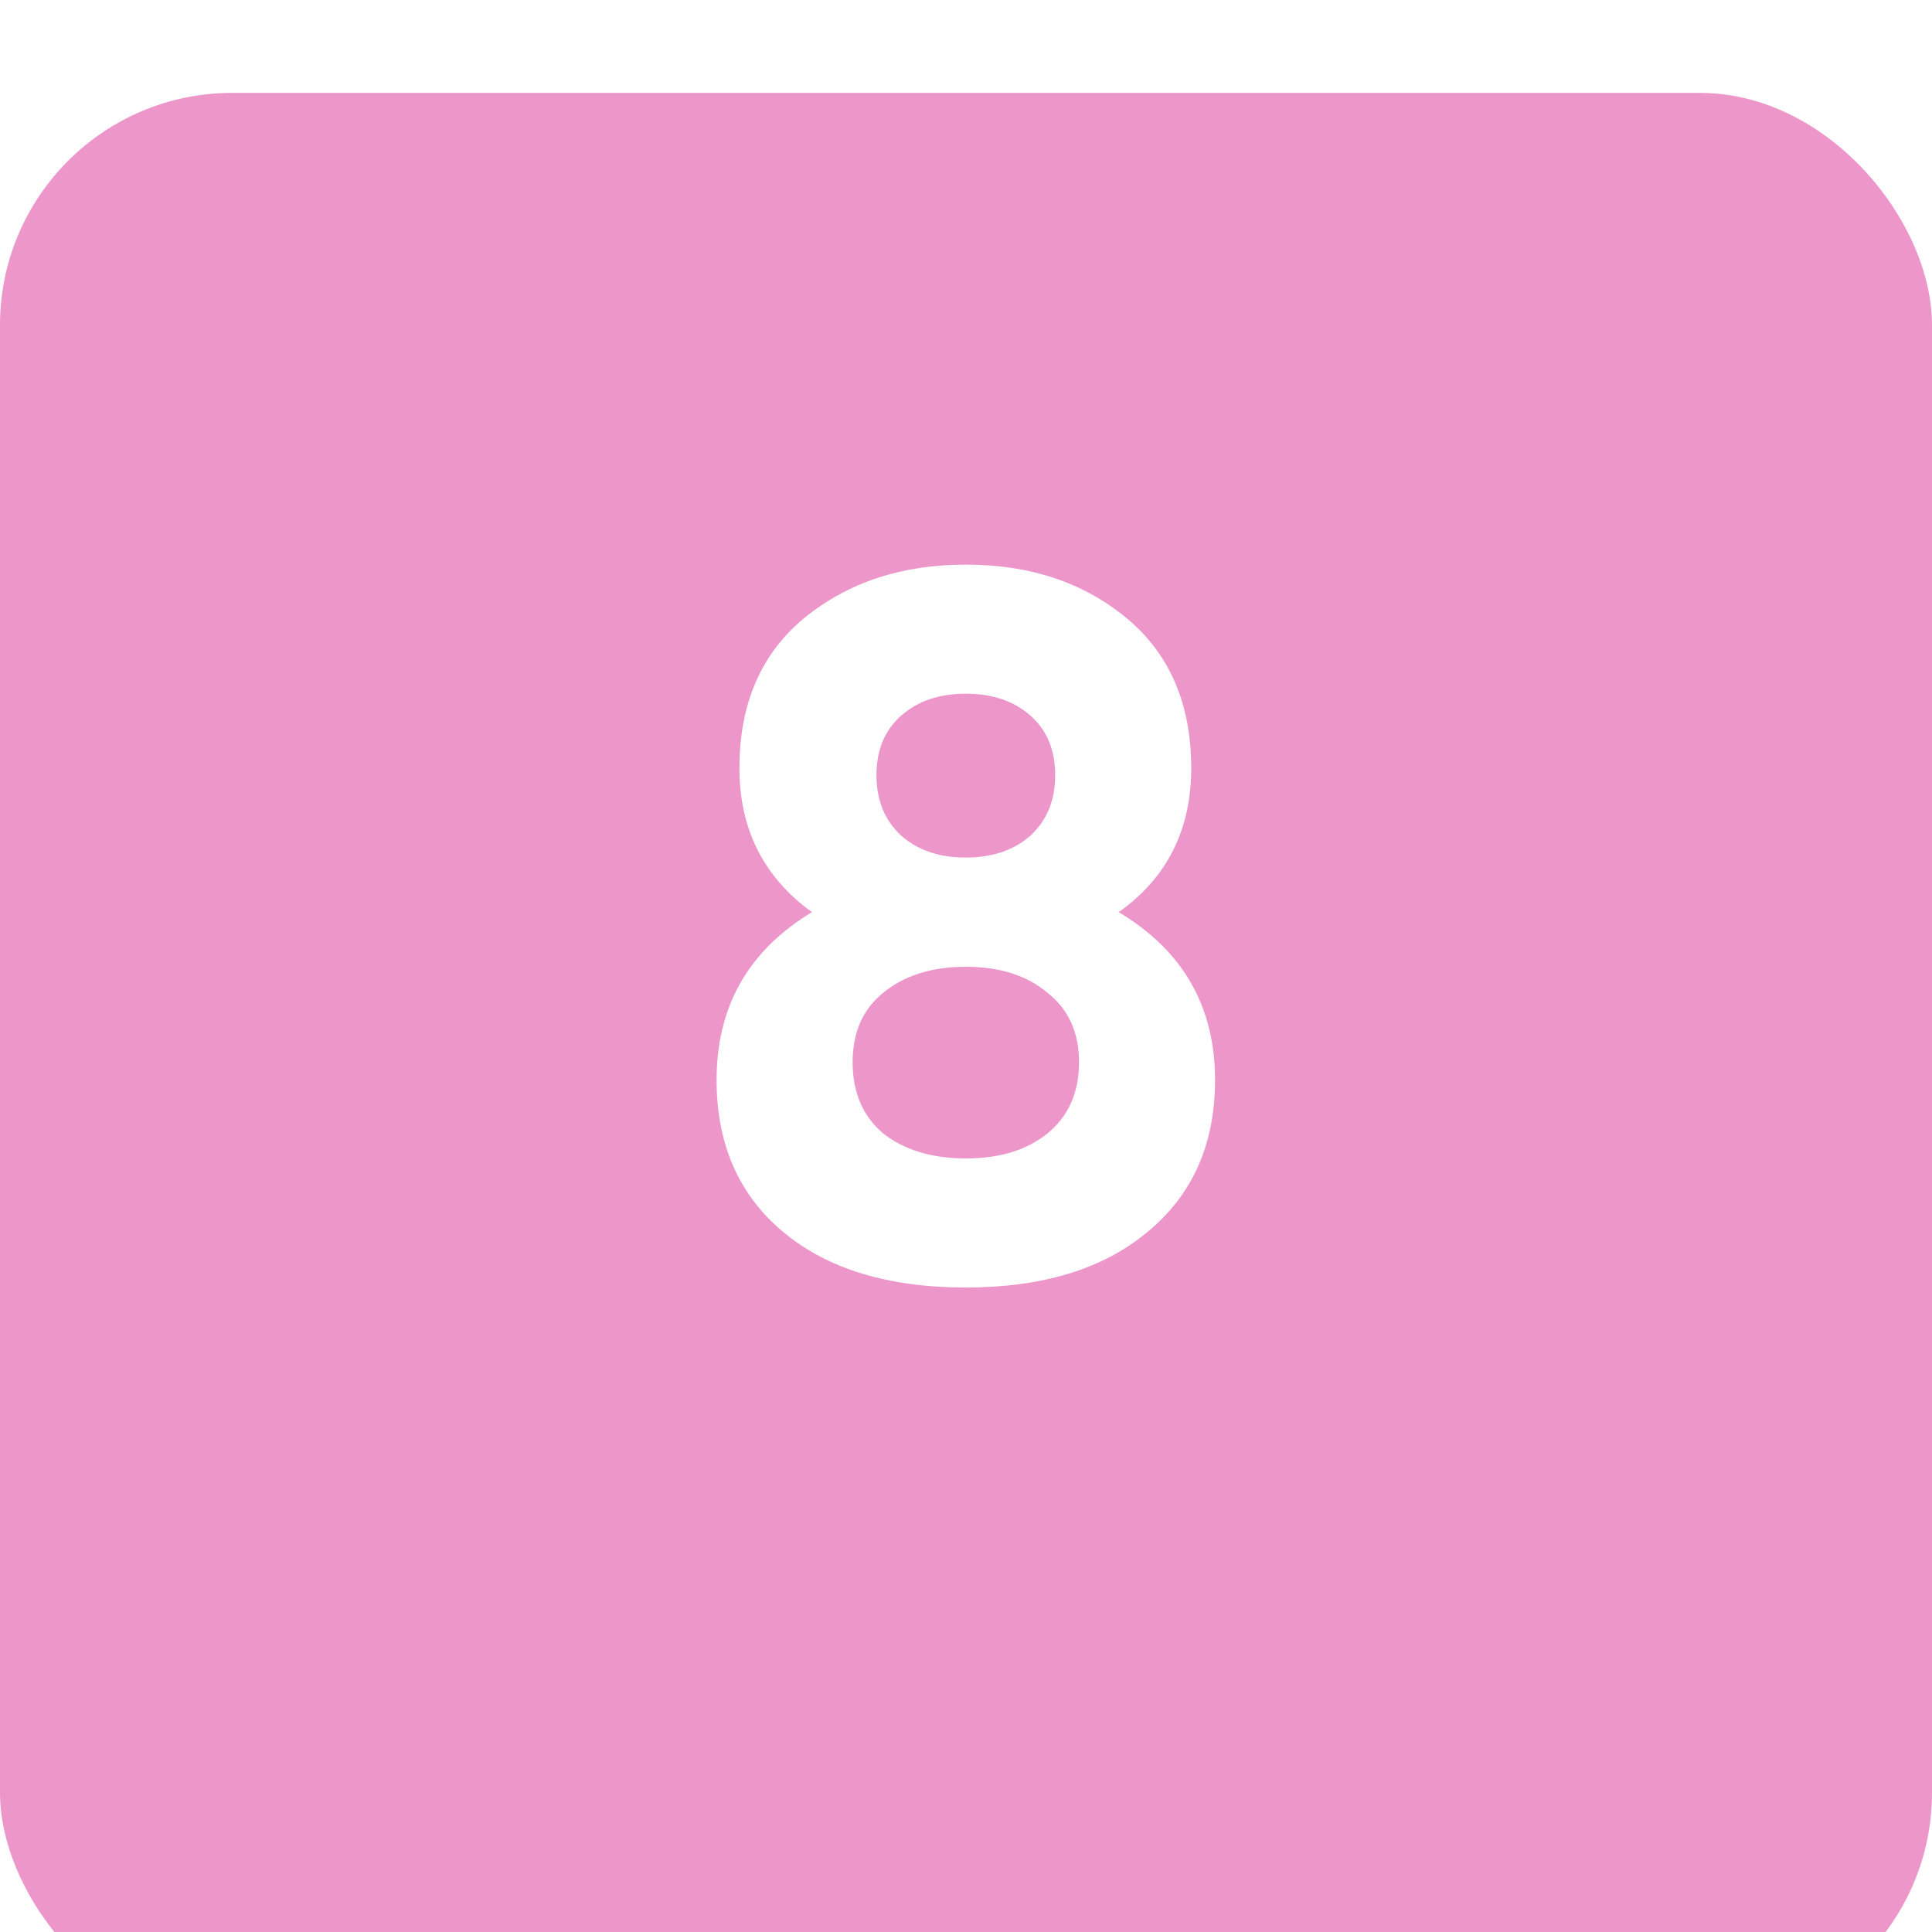
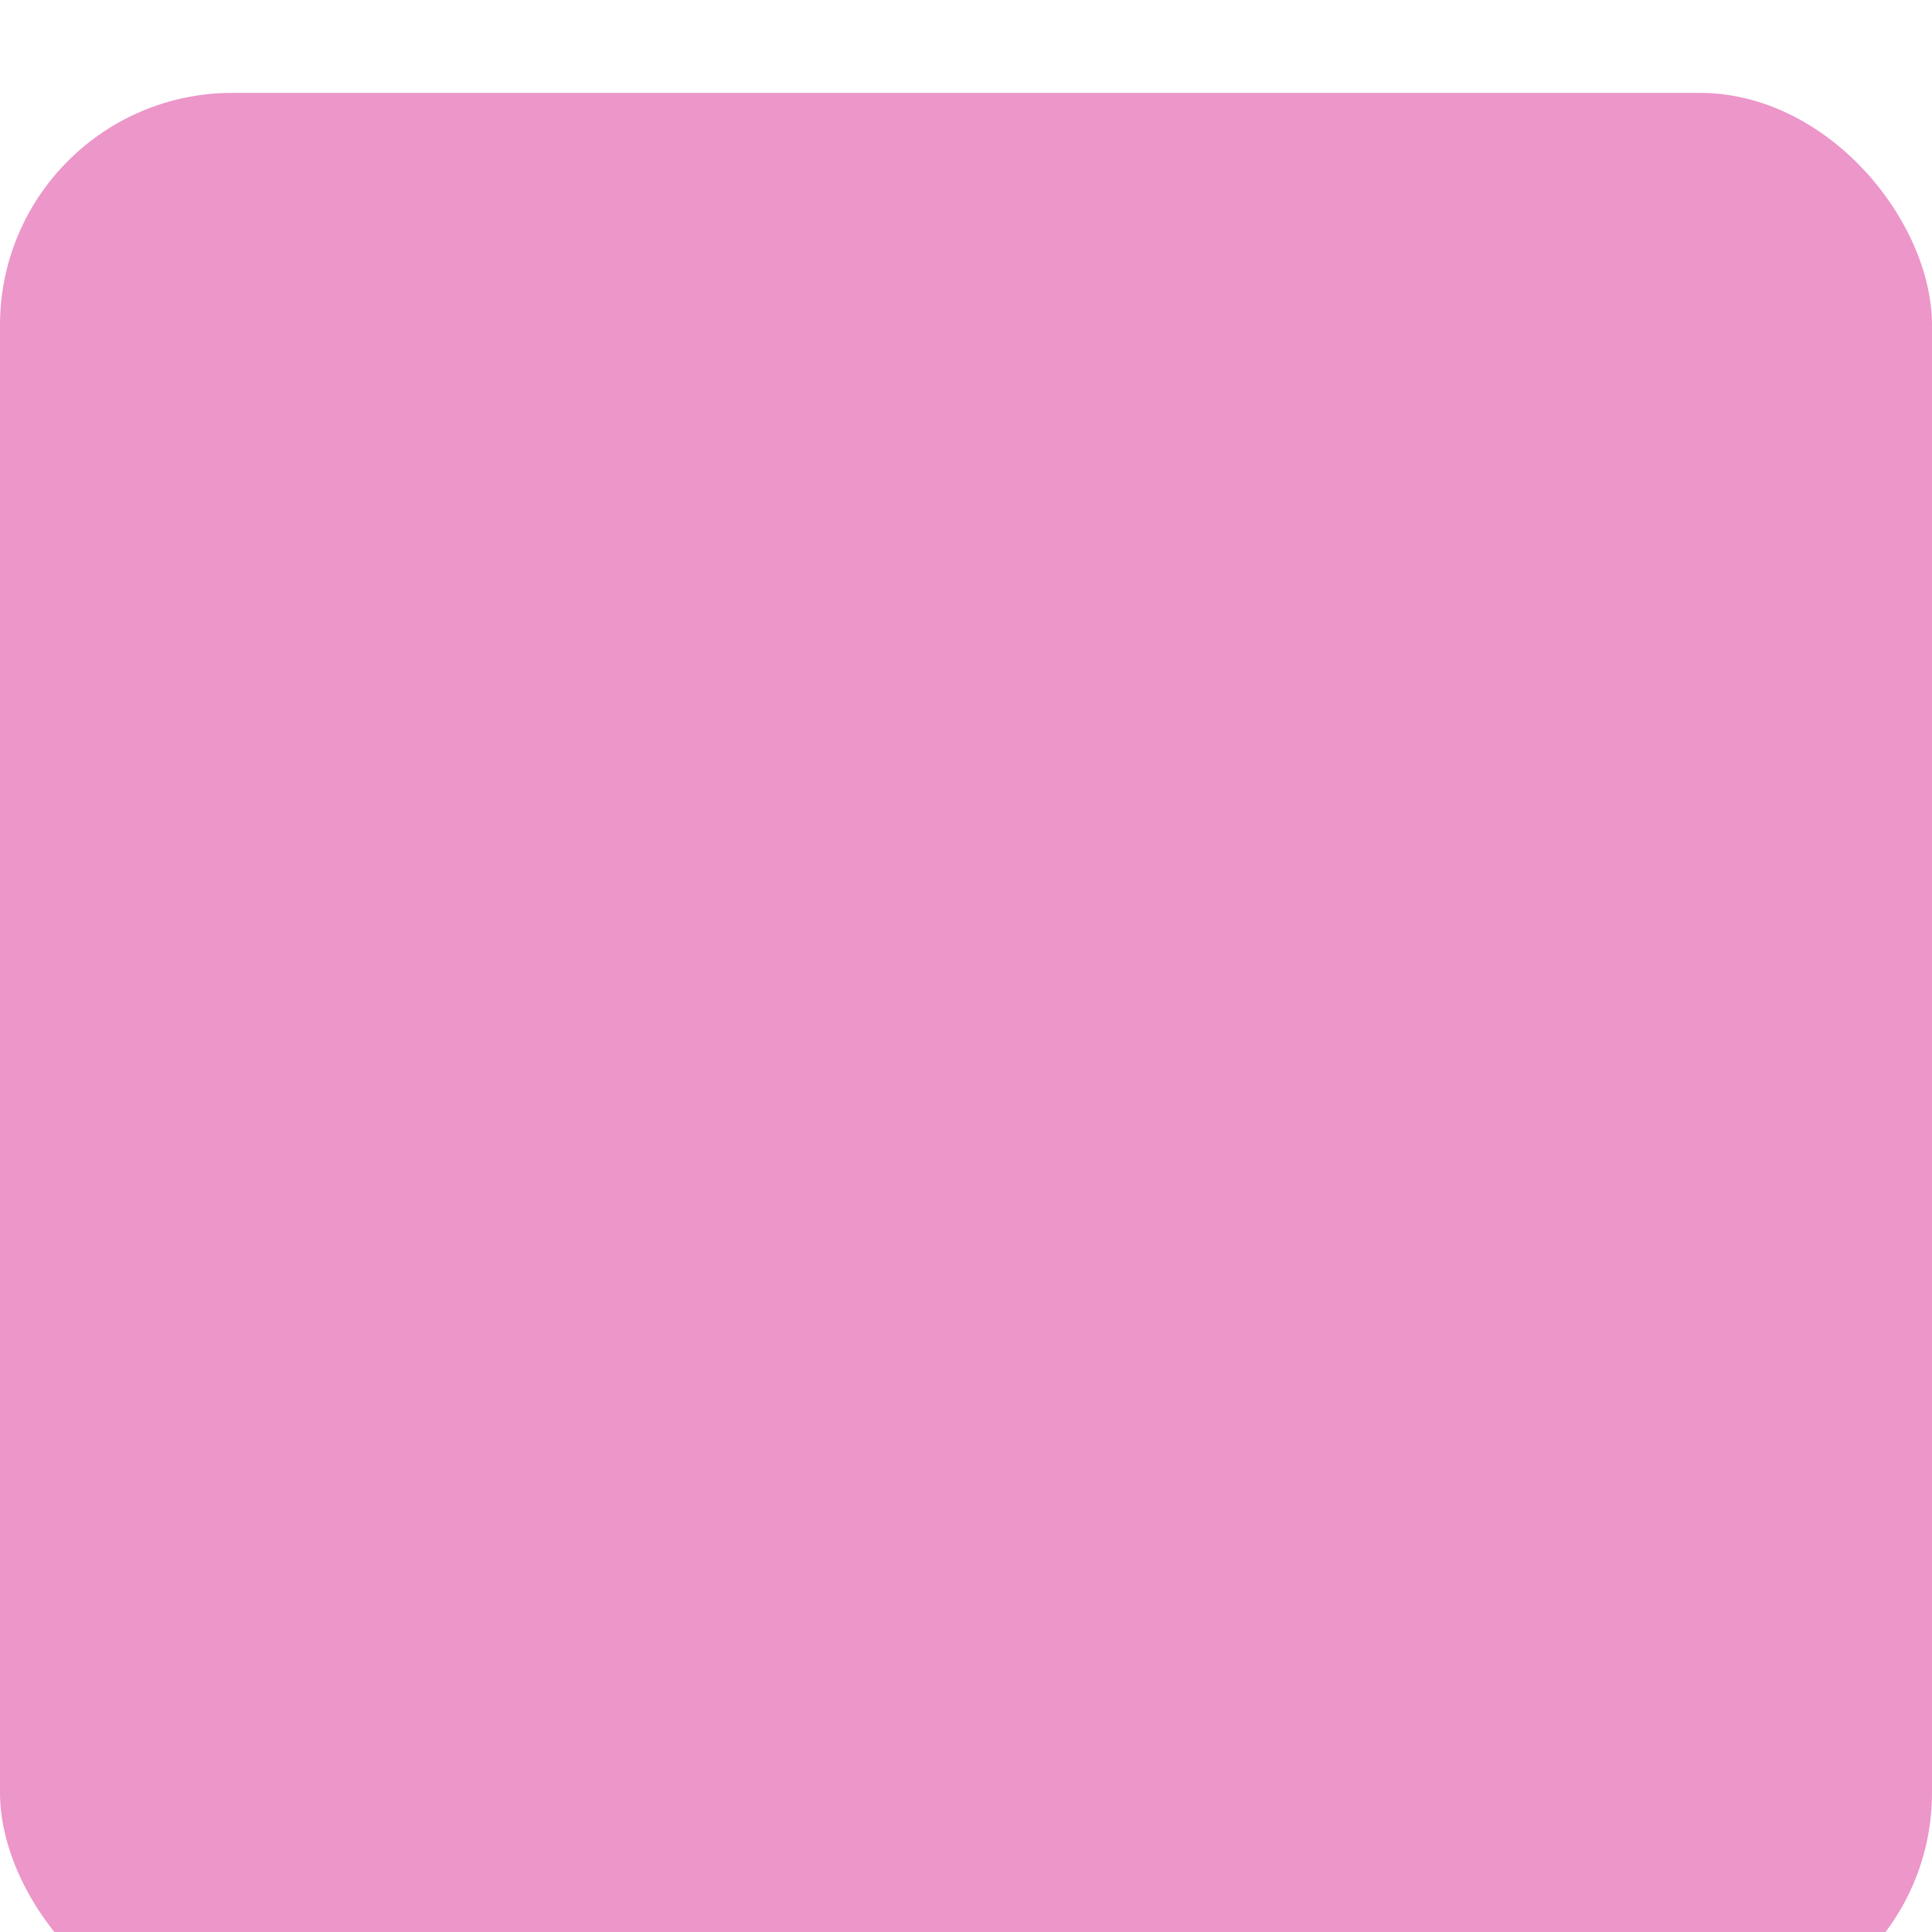
<svg xmlns="http://www.w3.org/2000/svg" width="179" height="179" viewBox="0 0 179 179" fill="none">
  <g filter="url(#filter0_i_671_2)">
    <rect width="179" height="179" rx="21.516" fill="#EC96CA" />
  </g>
-   <path d="M103.651 84.512C109.601 88.069 112.575 93.252 112.575 100.06C112.575 106.009 110.49 110.701 106.319 114.136C102.21 117.571 96.598 119.288 89.484 119.288C82.308 119.288 76.665 117.571 72.555 114.136C68.446 110.701 66.391 106.009 66.391 100.06C66.391 93.252 69.335 88.069 75.224 84.512C70.746 81.261 68.507 76.815 68.507 71.172C68.507 65.223 70.501 60.592 74.487 57.28C78.535 53.968 83.534 52.312 89.484 52.312C95.433 52.312 100.401 53.968 104.387 57.28C108.374 60.592 110.367 65.223 110.367 71.172C110.367 76.876 108.129 81.323 103.651 84.512ZM95.463 66.296C93.93 64.947 91.937 64.272 89.484 64.272C87.03 64.272 85.037 64.947 83.504 66.296C81.97 67.645 81.204 69.485 81.204 71.816C81.204 74.147 81.97 76.017 83.504 77.428C85.037 78.777 87.03 79.452 89.484 79.452C91.937 79.452 93.93 78.777 95.463 77.428C96.997 76.017 97.763 74.147 97.763 71.816C97.763 69.485 96.997 67.645 95.463 66.296ZM81.847 105.028C83.81 106.561 86.356 107.328 89.484 107.328C92.612 107.328 95.126 106.561 97.028 105.028C98.99 103.433 99.972 101.225 99.972 98.404C99.972 95.644 98.99 93.497 97.028 91.964C95.126 90.369 92.612 89.572 89.484 89.572C86.356 89.572 83.81 90.369 81.847 91.964C79.946 93.497 78.996 95.644 78.996 98.404C78.996 101.225 79.946 103.433 81.847 105.028Z" fill="white" />
  <defs>
    <filter id="filter0_i_671_2" x="0" y="0" width="179" height="187.606" filterUnits="userSpaceOnUse" color-interpolation-filters="sRGB">
      <feFlood flood-opacity="0" result="BackgroundImageFix" />
      <feBlend mode="normal" in="SourceGraphic" in2="BackgroundImageFix" result="shape" />
      <feColorMatrix in="SourceAlpha" type="matrix" values="0 0 0 0 0 0 0 0 0 0 0 0 0 0 0 0 0 0 127 0" result="hardAlpha" />
      <feOffset dy="8.606" />
      <feGaussianBlur stdDeviation="15.061" />
      <feComposite in2="hardAlpha" operator="arithmetic" k2="-1" k3="1" />
      <feColorMatrix type="matrix" values="0 0 0 0 0.989 0 0 0 0 0.739 0 0 0 0 0.888 0 0 0 1 0" />
      <feBlend mode="normal" in2="shape" result="effect1_innerShadow_671_2" />
    </filter>
  </defs>
</svg>